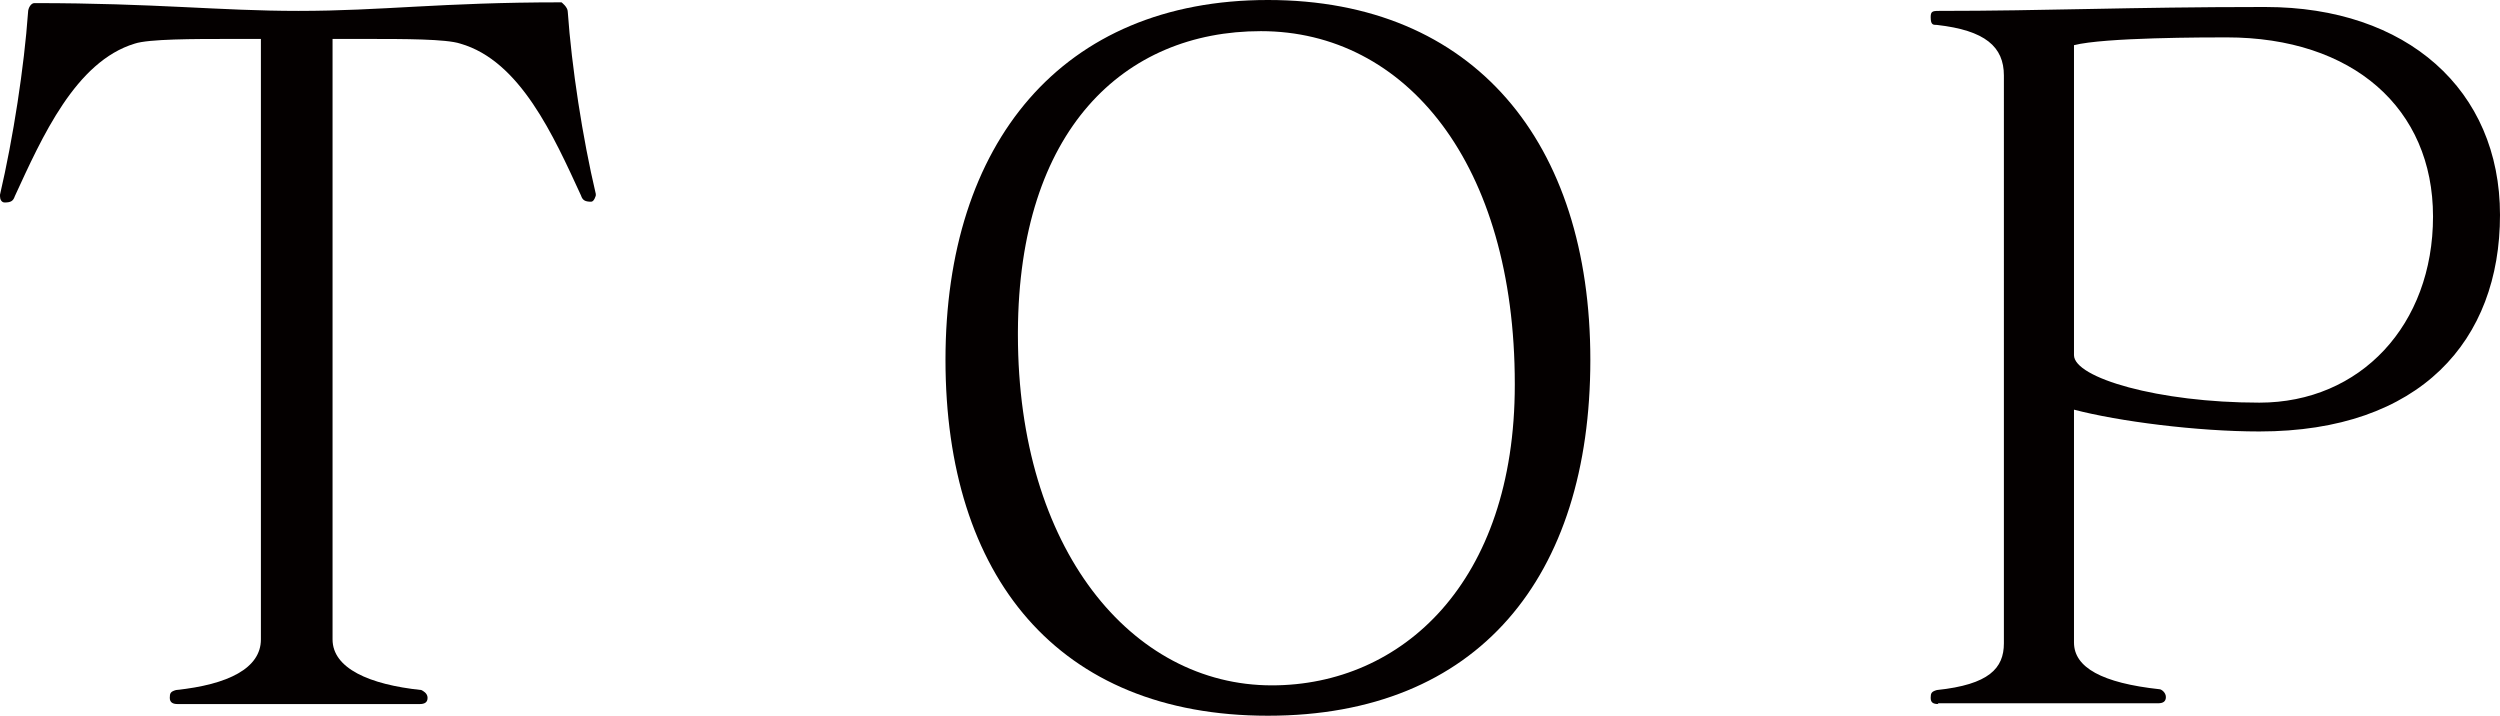
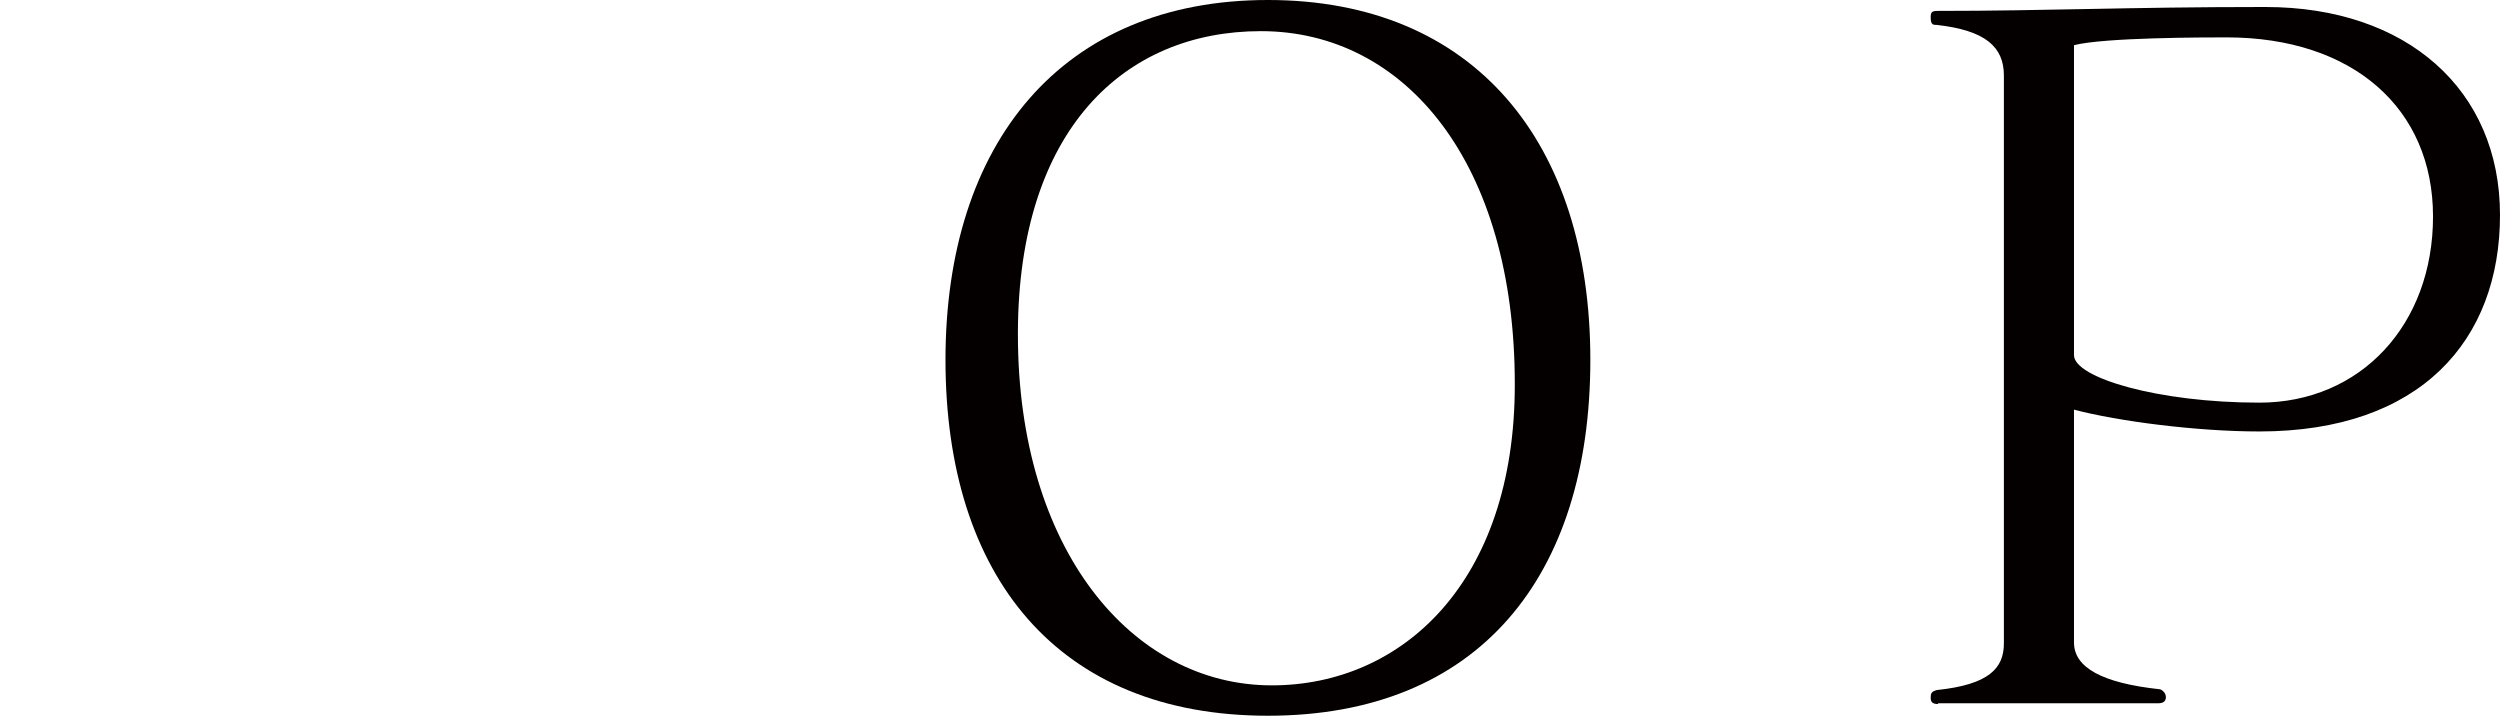
<svg xmlns="http://www.w3.org/2000/svg" id="_レイヤー_2" data-name="レイヤー_2" viewBox="0 0 32.1 9.19">
  <defs>
    <style>
      .cls-1 {
        fill: #040000;
      }
    </style>
  </defs>
  <g id="_レイアウト" data-name="レイアウト">
-     <path class="cls-1" d="M2.28,9.04c-.06,0-.1-.02-.1-.08s.01-.08.08-.1c.67-.07,1.09-.28,1.09-.65V.5h-.4c-.46,0-1.04,0-1.22.06C.97.79.54,1.76.19,2.52c-.02.06-.05.08-.13.08-.04,0-.06-.04-.06-.08v-.02C.17,1.77.31.86.36.16c0-.06.04-.12.08-.12h.01C1.99.04,2.82.14,3.83.14c1.08,0,1.83-.11,3.37-.11h.01s.08.06.08.12c.05.71.19,1.62.36,2.34v.02s-.02.08-.06.08c-.08,0-.11-.02-.13-.08-.35-.76-.78-1.73-1.55-1.95-.18-.06-.72-.06-1.2-.06h-.44v7.71c0,.37.47.58,1.14.65.02.01.08.04.08.1s-.04.08-.1.08h-3.12Z" />
    <path class="cls-1" d="M12.14,4.62c0-2.78,1.49-4.62,4.14-4.62s4.14,1.83,4.14,4.62-1.44,4.57-4.14,4.57-4.14-1.79-4.14-4.57ZM19.45,4.93c0-2.83-1.4-4.53-3.26-4.53-1.76,0-3.11,1.27-3.12,3.86v.04c0,2.75,1.46,4.5,3.26,4.5,1.67,0,3.12-1.32,3.12-3.86Z" />
    <path class="cls-1" d="M24.89,9.04c-.07,0-.1-.02-.1-.08s.01-.08.08-.1c.67-.07.86-.28.86-.6V.97c0-.37-.24-.58-.86-.65-.05,0-.08,0-.08-.1,0-.07.02-.08.1-.08,1.38,0,2.46-.05,4.14-.05h.06c1.81,0,3.01,1.06,3.01,2.67s-1.02,2.78-3.09,2.78c-.8,0-1.81-.13-2.38-.28v2.99c0,.32.36.52,1.1.6.02,0,.08.04.08.1s-.04.08-.1.08h-2.83ZM26.63,4.56c0,.29,1.08.61,2.38.61s2.23-1,2.23-2.39-1.03-2.3-2.65-2.3c-.26,0-1.57,0-1.96.1v3.98Z" />
  </g>
</svg>